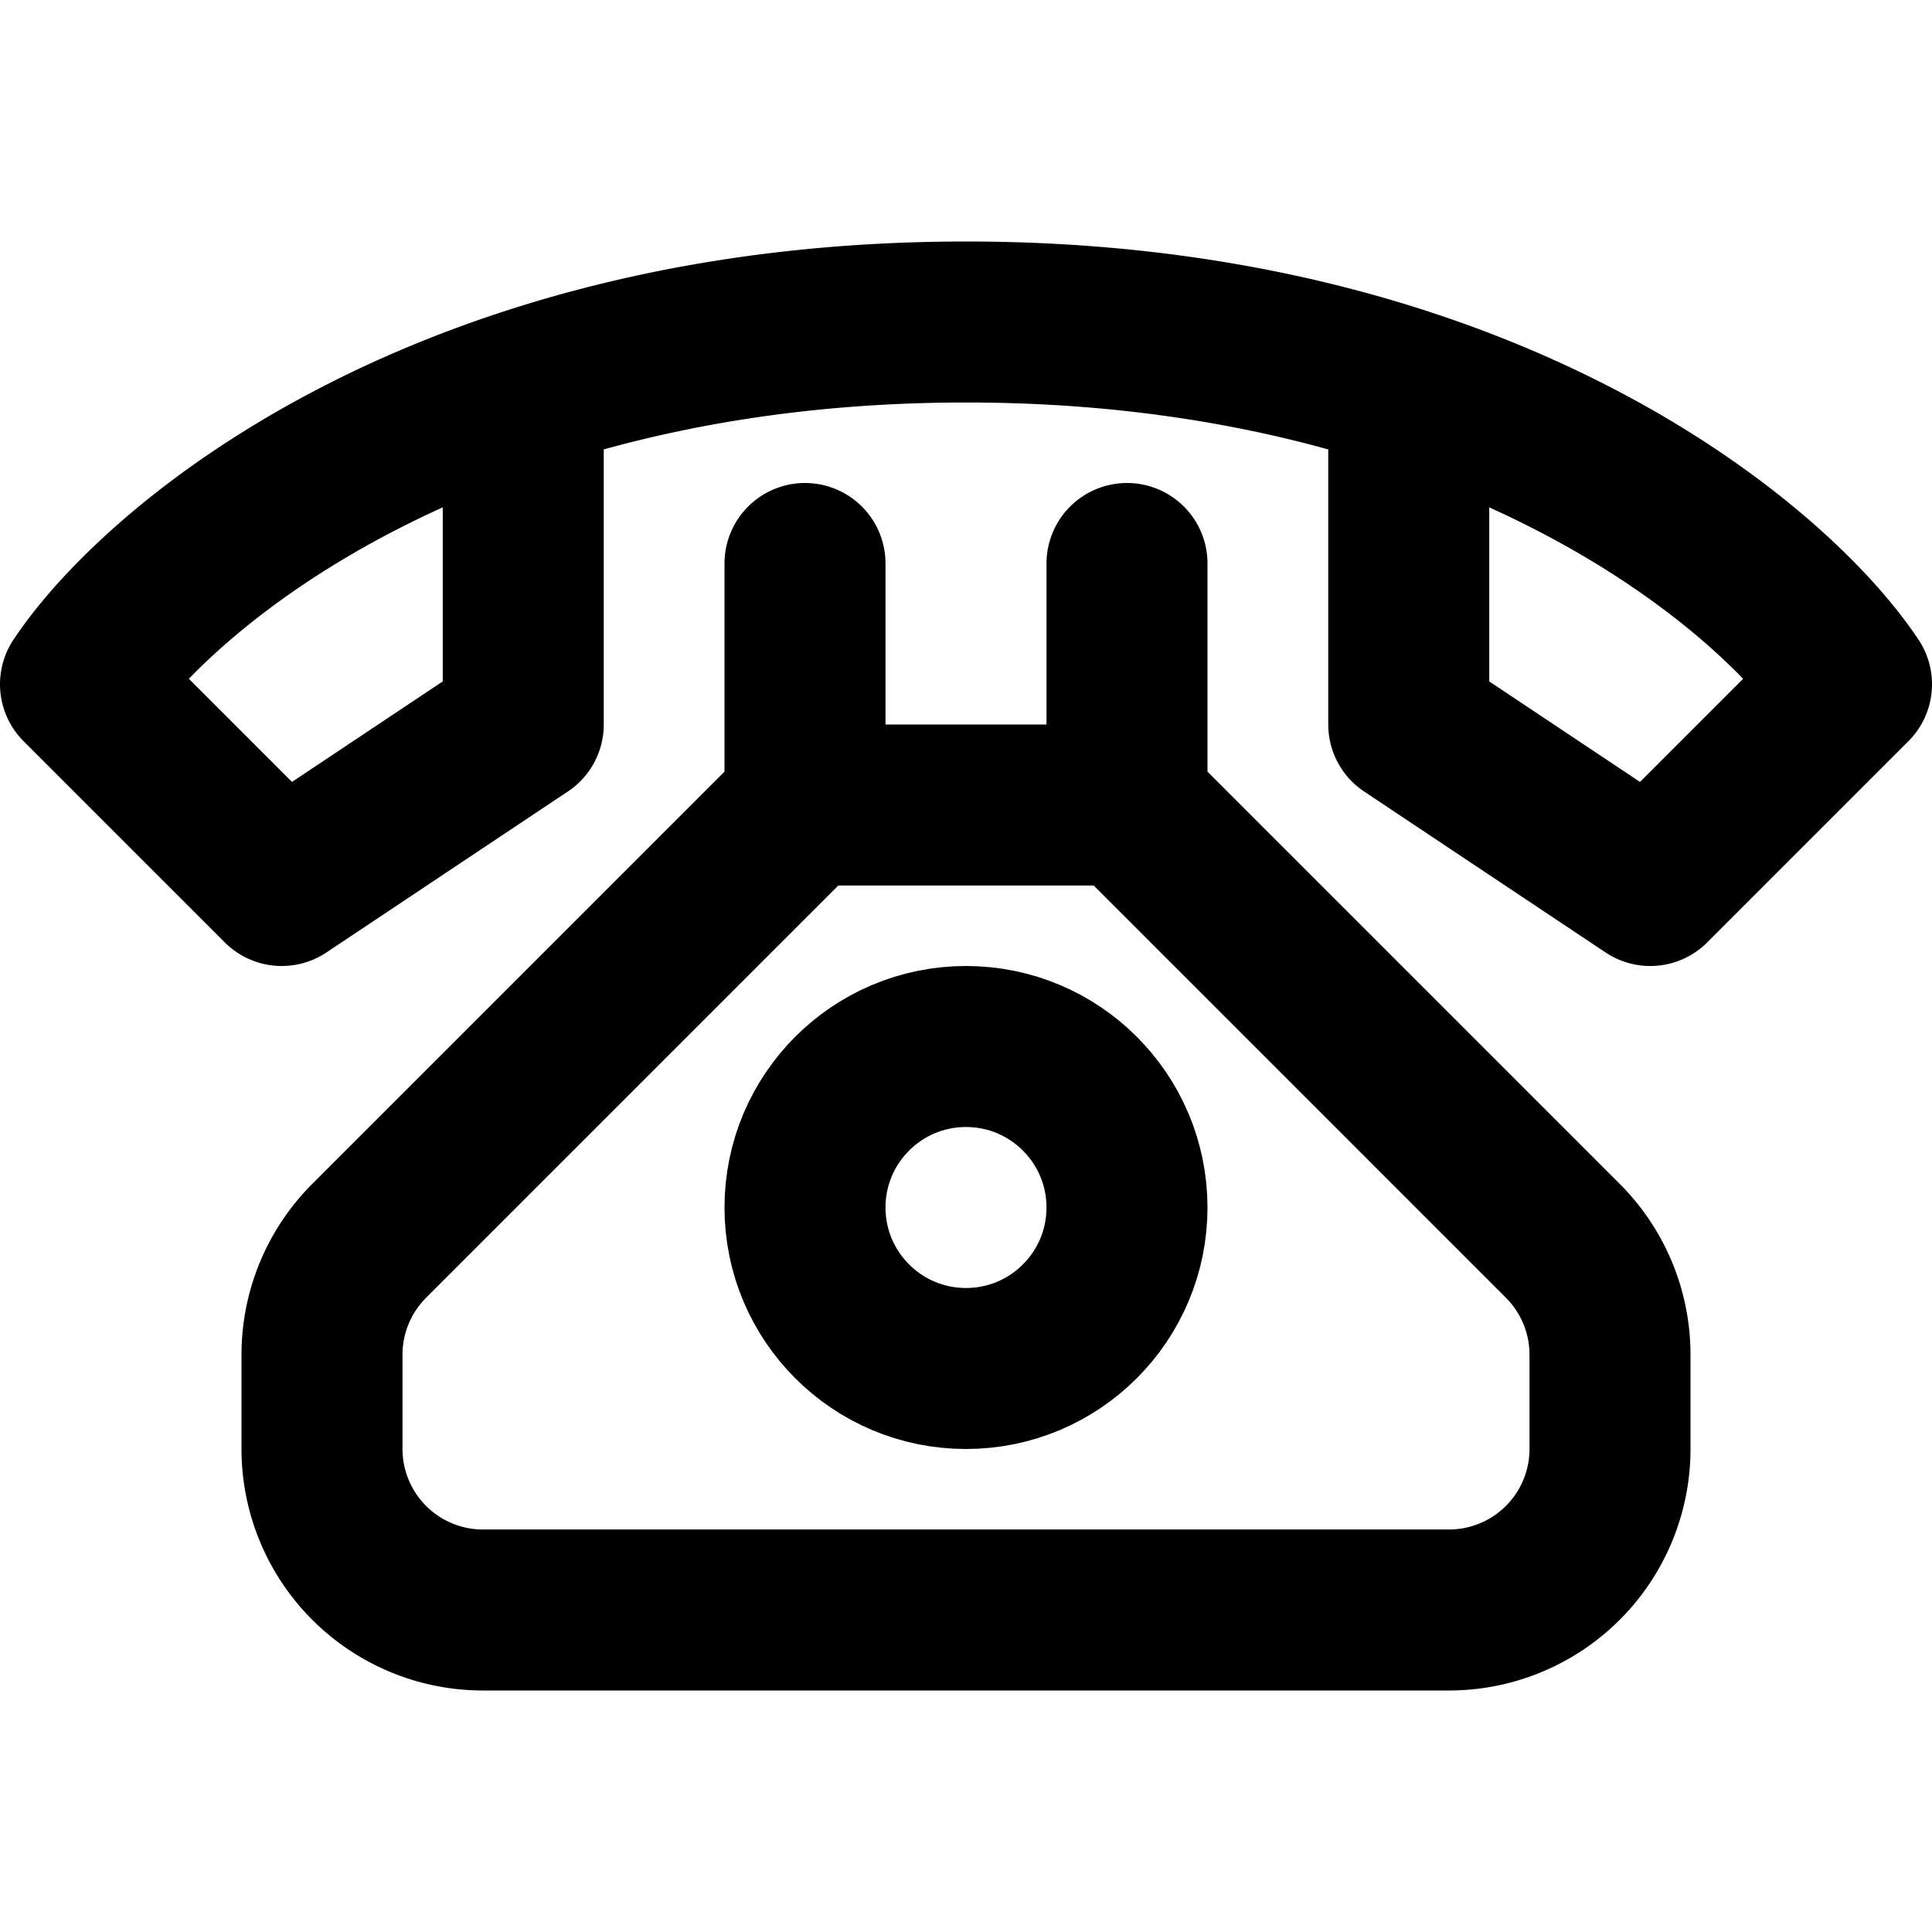
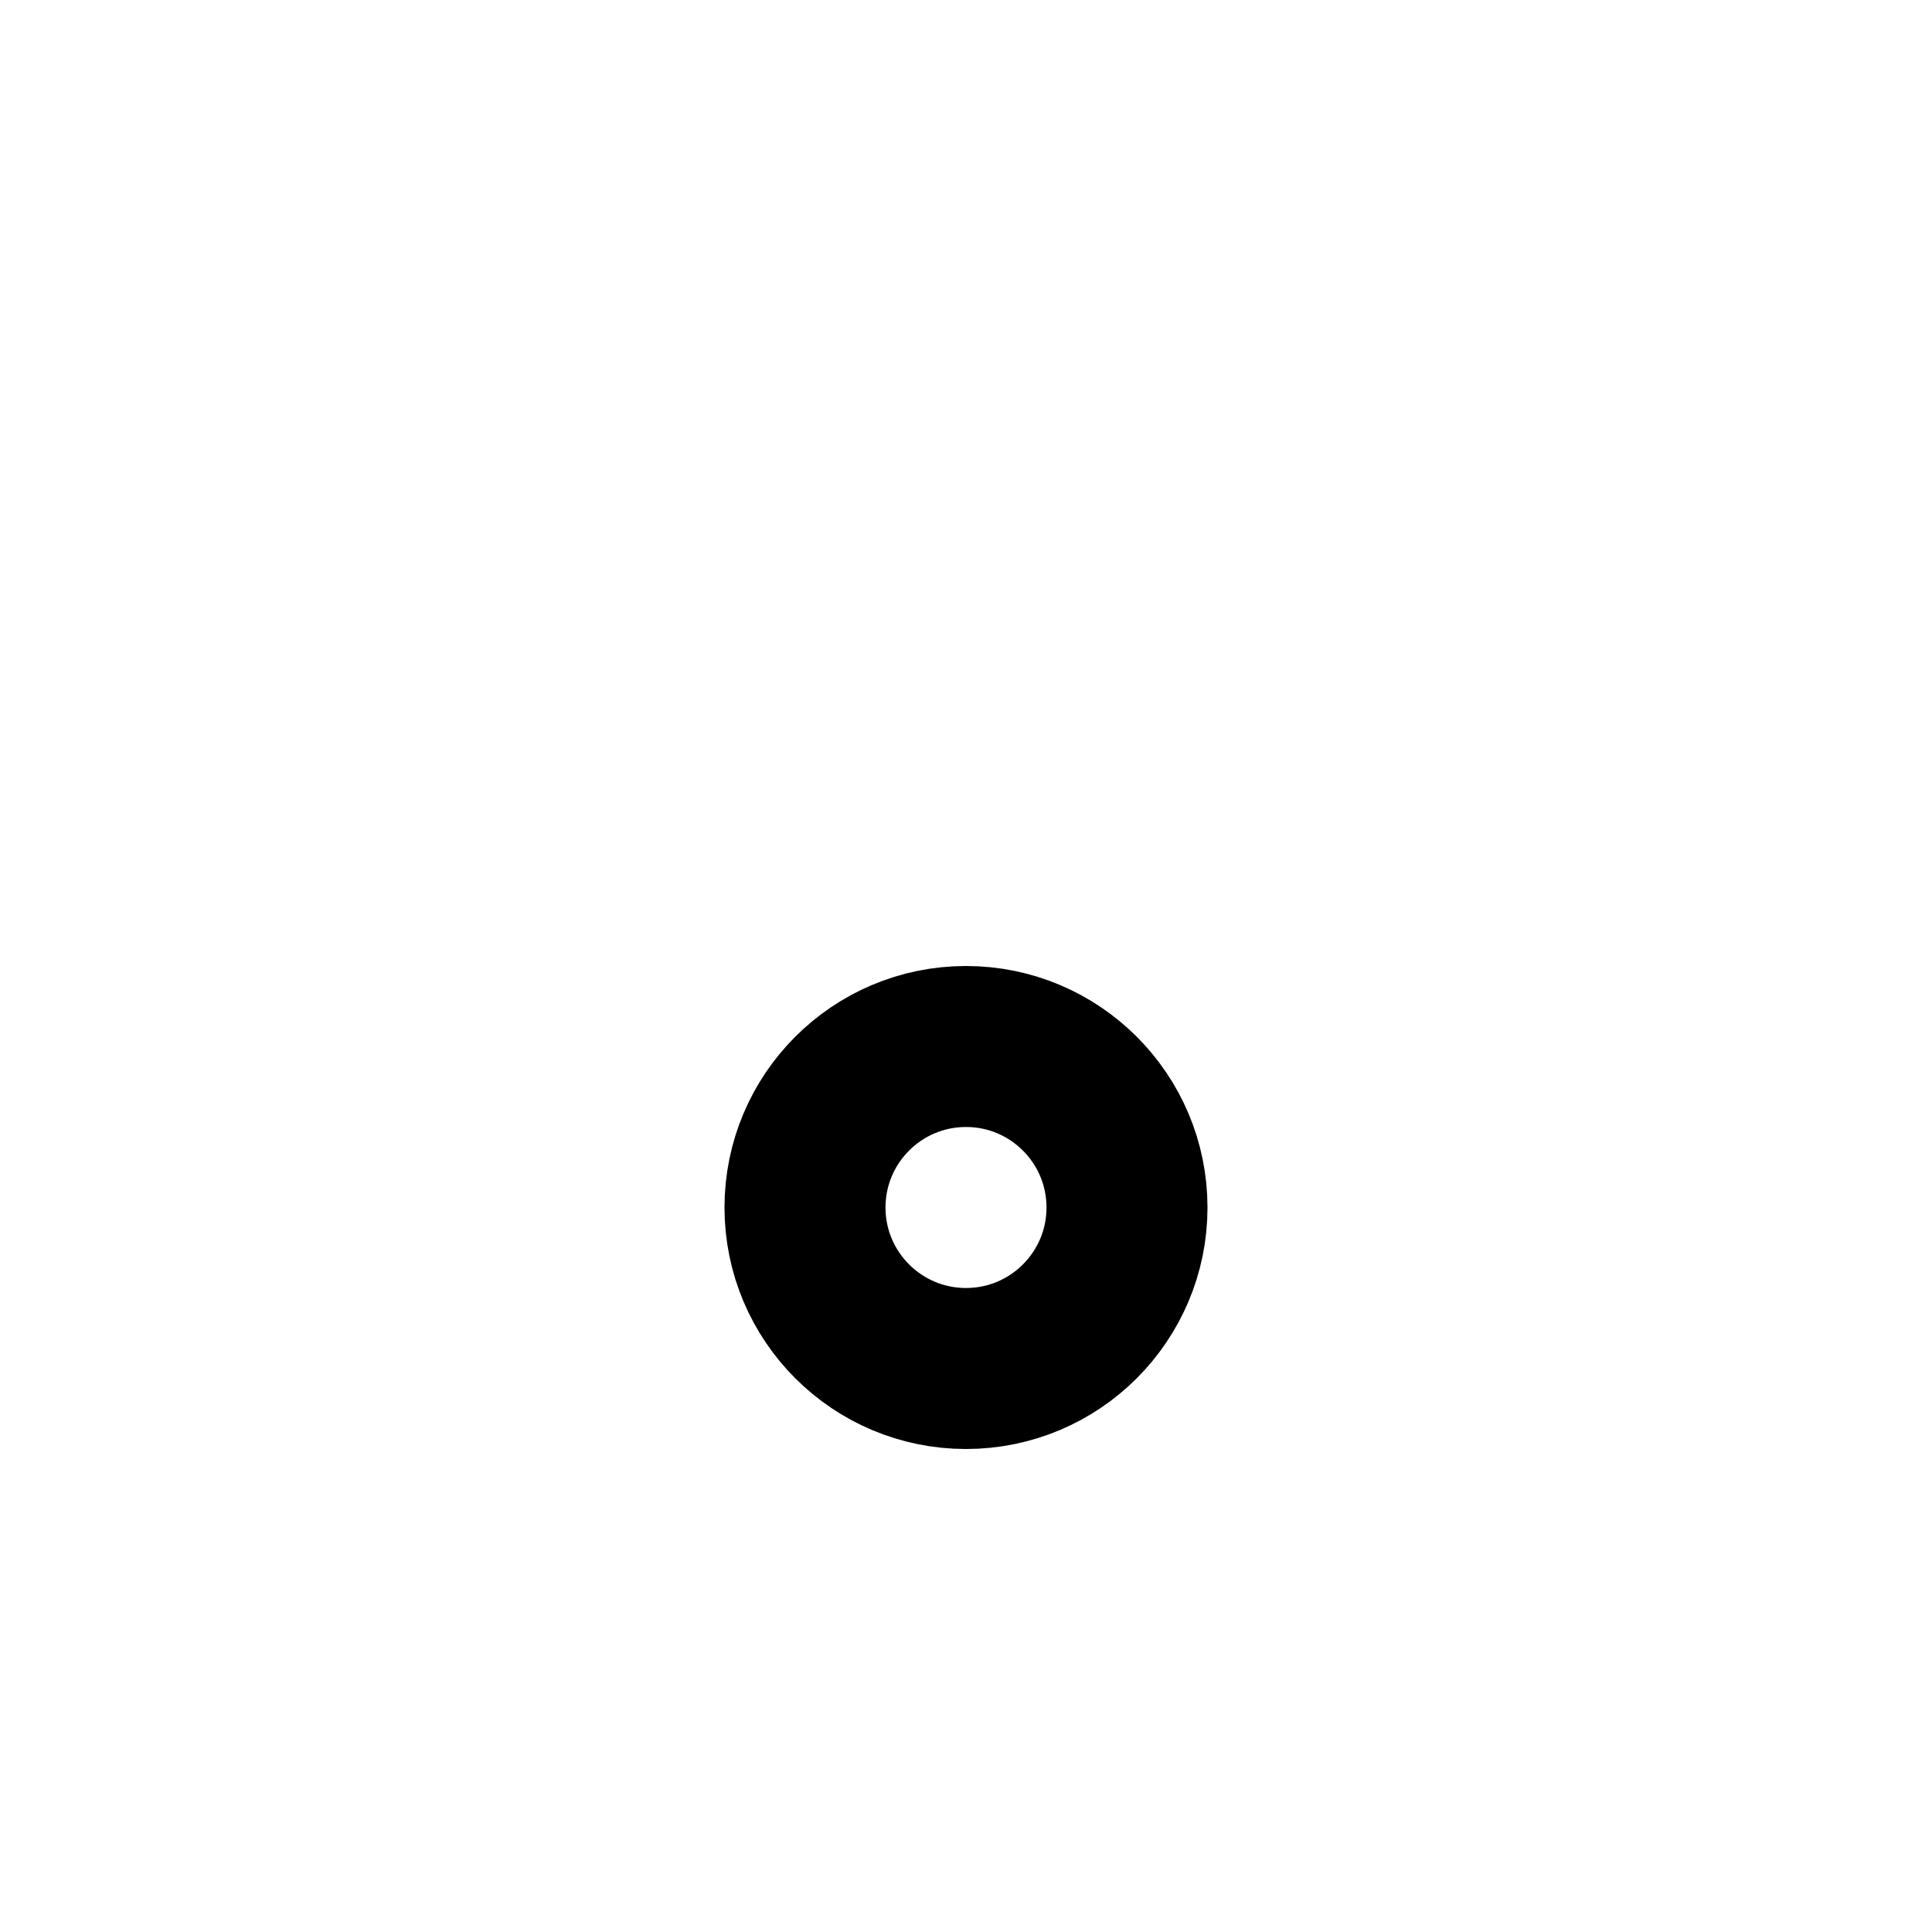
<svg xmlns="http://www.w3.org/2000/svg" viewBox="0 0 24 24" fill="none">
-   <path stroke="currentColor" stroke-linecap="round" stroke-linejoin="round" stroke-width="2" d="M17.5 4.842C15.976 4.337 14.146 4 12 4c-2.145 0-3.976.337-5.5.842m11 0c3.021 1 4.835 2.66 5.5 3.658L20.5 11l-3-2V4.842zm-11 0c-3.021 1-4.835 2.66-5.5 3.658L3.5 11l3-2V4.842zM10 7v3m0 0-5.414 5.414A2 2 0 0 0 4 16.828V18a2 2 0 0 0 2 2h12a2 2 0 0 0 2-2v-1.172a2 2 0 0 0-.586-1.414L14 10m-4 0h4m0 0V7" />
  <circle cx="12" cy="15" r="2" stroke="currentColor" stroke-linecap="round" stroke-linejoin="round" stroke-width="2" />
</svg>